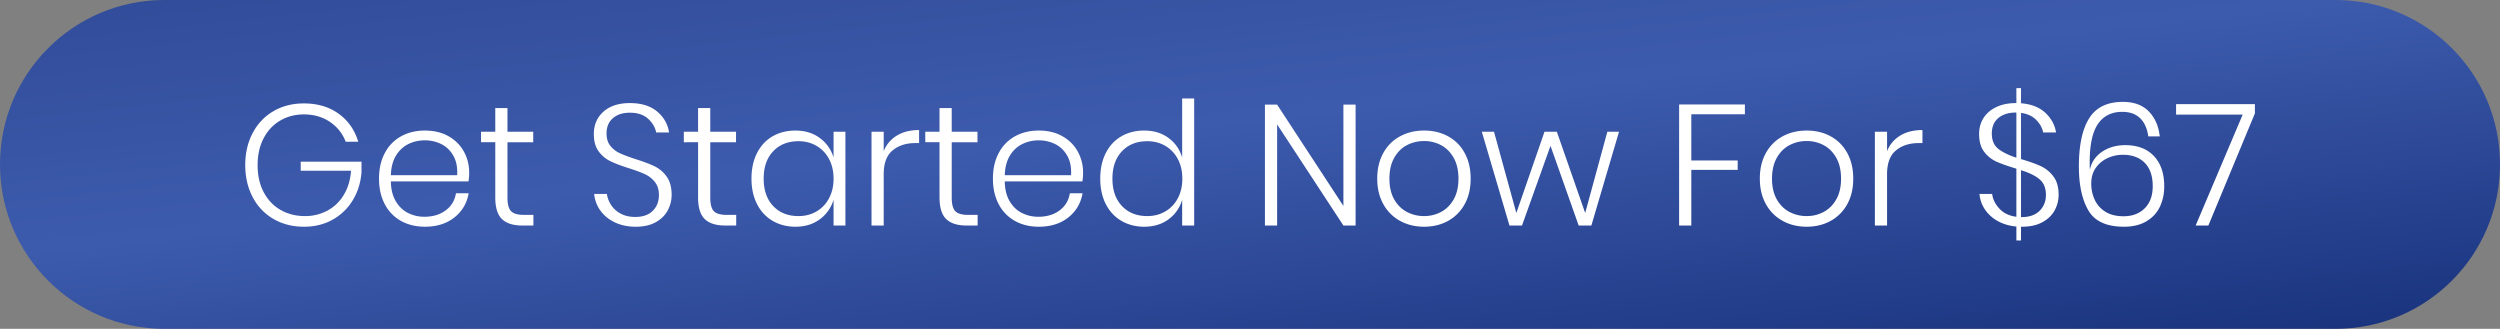
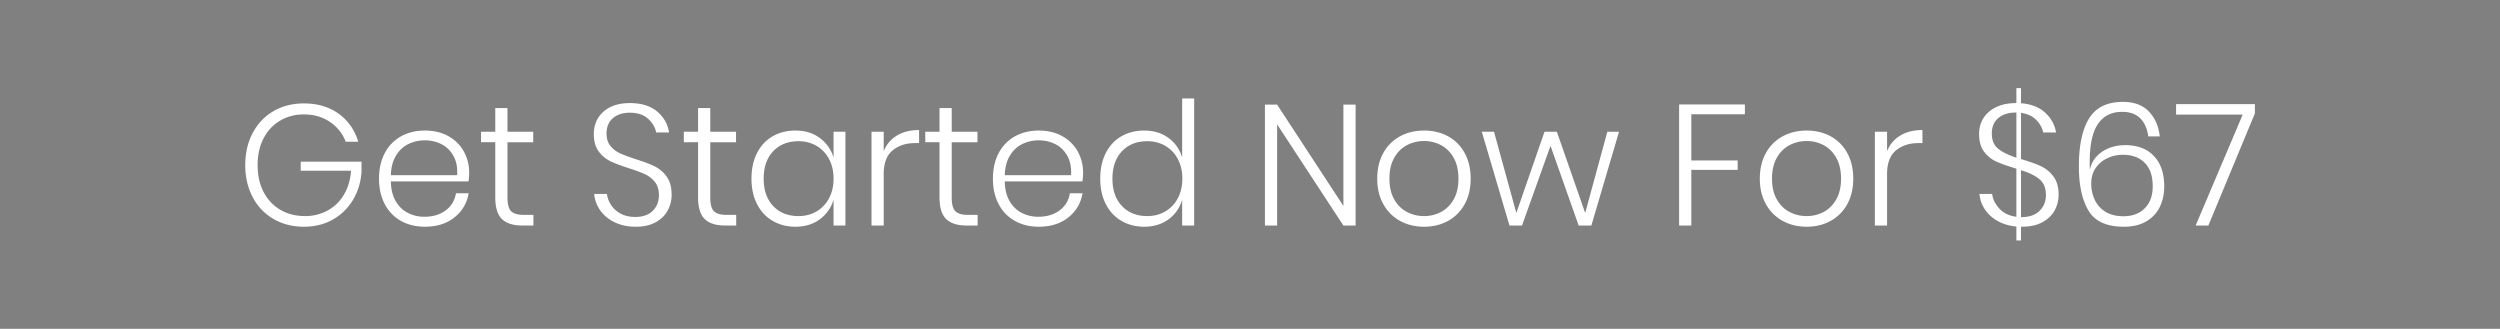
<svg xmlns="http://www.w3.org/2000/svg" width="5474" height="720" viewBox="0 0 5474 720">
  <rect x="0" y="0" width="5474" height="720" fill="#808080" stroke="none" />
  <defs>
    <linearGradient id="linear-gradient" x1="0.068" y1="-0.09" x2="0.971" y2="1" gradientUnits="objectBoundingBox">
      <stop offset="0" stop-color="#304b98" />
      <stop offset="0.441" stop-color="#3d5bad" />
      <stop offset="1" stop-color="#19337d" />
    </linearGradient>
  </defs>
  <g id="Group_3166" data-name="Group 3166" transform="translate(12762 -22654)">
-     <path id="Path_25719" data-name="Path 25719" d="M360,0H5114c198.823,0,360,161.177,360,360s-161.177,360-360,360H360C161.177,720,0,558.823,0,360S161.177,0,360,0Z" transform="translate(-12762 22654)" fill="url(#linear-gradient)" />
    <path id="Path_25720" data-name="Path 25720" d="M-2068.188-267.336q45.12,0,76.328,22.56T-1949-183.488h-27.448a90.134,90.134,0,0,0-34.4-43.24q-24.252-16.544-57.34-16.544-28.576,0-51.7,13.536t-36.284,38.728q-13.16,25.192-13.16,58.656,0,34.216,13.348,59.408t36.848,38.728q23.5,13.536,53.58,13.536a102.138,102.138,0,0,0,48.88-11.844,92.667,92.667,0,0,0,35.908-34.4q13.724-22.56,15.98-53.016h-110.168v-19.928h133.1v23.312q-2.632,33.84-18.988,60.912a118.779,118.779,0,0,1-43.992,42.676q-27.636,15.6-62.98,15.6-37.6,0-66.928-17.108a117.362,117.362,0,0,1-45.5-47.94q-16.168-30.832-16.168-69.936t16.168-69.936q16.168-30.832,45.308-47.94T-2068.188-267.336Zm263.952,248.16q27.824,0,46.624-13.912t22.56-37.6h27.824q-5.64,32.712-31.208,53.016t-64.672,20.3q-29.328,0-52.076-12.6a88.243,88.243,0,0,1-35.532-36.472q-12.784-23.876-12.784-56.212t12.784-56.212a88.243,88.243,0,0,1,35.532-36.472q22.748-12.6,52.076-12.6,30.08,0,52.076,12.6t33.464,33.652a94.363,94.363,0,0,1,11.468,45.872,112.344,112.344,0,0,1-1.5,19.176h-169.952q.376,25.944,10.716,43.428t26.884,25.756A78.759,78.759,0,0,0-1804.236-19.176Zm1.128-167.32a80.4,80.4,0,0,0-36.472,8.272q-16.544,8.272-26.884,25.38t-11.092,42.676h145.136q1.5-25.192-8.272-42.488t-26.32-25.568A79.573,79.573,0,0,0-1803.108-186.5Zm237.632,163.184V0h-24.44q-29.7,0-44.368-14.1t-14.664-47.564v-120.7h-31.208V-205.3h31.208v-51.888h26.7V-205.3h56.4v22.936h-56.4V-61.288q0,21.808,7.9,29.892t27.824,8.084ZM-1262.8-67.3a71.675,71.675,0,0,1-8.46,34.028q-8.46,15.98-26.132,25.944t-43.992,9.964q-25.568,0-45.5-9.4t-31.772-25.756a72.837,72.837,0,0,1-13.724-36.66h27.824a59.032,59.032,0,0,0,8.648,23.312q7.144,11.656,20.68,19.364t32.712,7.708q25.192,0,38.54-13.536t13.348-34.216q0-17.672-8.836-28.764a59.5,59.5,0,0,0-21.808-17.108q-12.972-6.016-35.532-13.16-24.816-7.9-40.044-15.228a68.749,68.749,0,0,1-25.756-21.62q-10.528-14.288-10.528-37.976,0-30.08,21.056-48.88t57.9-18.8q37.6,0,59.6,18.424t26.132,45.872h-28.2q-3.384-16.92-17.86-30.08t-39.668-13.16q-23.312,0-37.224,12.032t-13.912,33.464q0,16.92,8.648,27.448a57.523,57.523,0,0,0,21.244,16.168q12.6,5.64,34.4,12.784,25.192,7.9,40.8,15.416a70.129,70.129,0,0,1,26.508,22.56Q-1262.8-92.12-1262.8-67.3Zm141.376,43.992V0h-24.44q-29.7,0-44.368-14.1t-14.664-47.564v-120.7H-1236.1V-205.3h31.208v-51.888h26.7V-205.3h56.4v22.936h-56.4V-61.288q0,21.808,7.9,29.892t27.824,8.084ZM-991.7-207.928q31.208,0,53.2,16.168A81.813,81.813,0,0,1-908.228-148.9v-56.4h25.944V0h-25.944V-56.4A81.814,81.814,0,0,1-938.5-13.536q-22,16.168-53.2,16.168-27.824,0-49.82-12.784t-34.216-36.66q-12.22-23.876-12.22-55.836,0-32.336,12.22-56.212t34.028-36.472Q-1019.9-207.928-991.7-207.928Zm6.768,23.312q-34.592,0-55.46,22t-20.868,59.972q0,37.976,20.868,59.972t55.46,22q21.808,0,39.292-10.152A71.465,71.465,0,0,0-918.192-59.6q9.964-18.612,9.964-43.052t-9.964-43.052a71.465,71.465,0,0,0-27.448-28.764Q-963.124-184.616-984.932-184.616Zm186.5,21.808a69.355,69.355,0,0,1,28.952-34.216q19.928-12.032,48.5-12.032v28.576h-8.648q-29.7,0-49.256,15.98t-19.552,52.076V0h-26.7V-205.3h26.7Zm205.672,139.5V0H-617.2q-29.7,0-44.368-14.1t-14.664-47.564v-120.7h-31.208V-205.3h31.208v-51.888h26.7V-205.3h56.4v22.936h-56.4V-61.288q0,21.808,7.9,29.892t27.824,8.084Zm132.728,4.136q27.824,0,46.624-13.912t22.56-37.6h27.824q-5.64,32.712-31.208,53.016t-64.672,20.3q-29.328,0-52.076-12.6a88.242,88.242,0,0,1-35.532-36.472Q-559.3-70.312-559.3-102.648t12.784-56.212a88.242,88.242,0,0,1,35.532-36.472q22.748-12.6,52.076-12.6,30.08,0,52.076,12.6t33.464,33.652A94.363,94.363,0,0,1-361.9-115.808a112.331,112.331,0,0,1-1.5,19.176H-533.356q.376,25.944,10.716,43.428t26.884,25.756A78.76,78.76,0,0,0-460.036-19.176Zm1.128-167.32a80.4,80.4,0,0,0-36.472,8.272q-16.544,8.272-26.884,25.38t-11.092,42.676H-388.22q1.5-25.192-8.272-42.488t-26.32-25.568A79.574,79.574,0,0,0-458.908-186.5Zm230.864-21.432q31.208,0,53.2,16.168A79.832,79.832,0,0,1-144.948-148.9V-278.24h26.32V0h-26.32V-56.4A79.832,79.832,0,0,1-174.84-13.536q-22,16.168-53.2,16.168-27.824,0-49.82-12.784t-34.216-36.66q-12.22-23.876-12.22-55.836,0-32.336,12.22-56.212t34.028-36.472Q-256.244-207.928-228.044-207.928Zm6.768,23.312q-34.592,0-55.46,22T-297.6-102.648q0,37.976,20.868,59.972t55.46,22q21.808,0,39.292-10.152A71.465,71.465,0,0,0-154.536-59.6q9.964-18.612,9.964-43.052t-9.964-43.052a71.465,71.465,0,0,0-27.448-28.764Q-199.468-184.616-221.276-184.616ZM234.812,0h-26.7L62.98-221.464V0h-26.7V-264.7h26.7L208.116-42.864V-264.7h26.7ZM384.836-207.928q29.328,0,52.452,12.6a89.981,89.981,0,0,1,36.284,36.472q13.16,23.876,13.16,56.212t-13.16,56.024a91.535,91.535,0,0,1-36.284,36.472Q414.164,2.632,384.836,2.632T332.2-10.152a92.122,92.122,0,0,1-36.66-36.66q-13.348-23.876-13.348-55.836,0-32.336,13.348-56.212a90.867,90.867,0,0,1,36.66-36.472Q355.508-207.928,384.836-207.928Zm0,22.936a80.063,80.063,0,0,0-37.6,9.024q-17.3,9.024-27.824,27.636t-10.528,45.684q0,27.072,10.528,45.5T347.236-29.7a80.063,80.063,0,0,0,37.6,9.024A78.18,78.18,0,0,0,421.872-29.7q17.108-9.024,27.636-27.448t10.528-45.5q0-27.072-10.528-45.684t-27.636-27.636A78.18,78.18,0,0,0,384.836-184.992ZM811.6-205.3,751.06,0H723.236L661.572-174.464,599.156,0H571.708L511.172-205.3h26.7l48.88,177.848L648.412-205.3h27.072l62.04,177.848,48.5-177.848ZM1087.2-265.08v21.432H969.892V-142.5h101.52v20.68H969.892V0H943.2V-265.08Zm135.36,57.152q29.328,0,52.452,12.6A89.98,89.98,0,0,1,1311.3-158.86q13.16,23.876,13.16,56.212T1311.3-46.624a91.535,91.535,0,0,1-36.284,36.472q-23.124,12.784-52.452,12.784t-52.64-12.784a92.122,92.122,0,0,1-36.66-36.66q-13.348-23.876-13.348-55.836,0-32.336,13.348-56.212a90.867,90.867,0,0,1,36.66-36.472Q1193.236-207.928,1222.564-207.928Zm0,22.936a80.063,80.063,0,0,0-37.6,9.024q-17.3,9.024-27.824,27.636t-10.528,45.684q0,27.072,10.528,45.5T1184.964-29.7a80.063,80.063,0,0,0,37.6,9.024A78.18,78.18,0,0,0,1259.6-29.7q17.108-9.024,27.636-27.448t10.528-45.5q0-27.072-10.528-45.684T1259.6-175.968A78.18,78.18,0,0,0,1222.564-184.992Zm175.968,22.184a69.355,69.355,0,0,1,28.952-34.216q19.928-12.032,48.5-12.032v28.576h-8.648q-29.7,0-49.256,15.98t-19.552,52.076V0h-26.7V-205.3h26.7Zm293.28,17.3q27.824,8.272,43.616,15.6a72.515,72.515,0,0,1,27.26,22.372q11.468,15.04,11.468,40.232a70.435,70.435,0,0,1-8.648,34.028q-8.648,15.98-26.7,25.944t-45.12,9.964h-1.88v30.08H1681.66V2.256q-34.592-3.384-56.4-23.124t-24.44-48.316h27.824q1.88,16.92,15.6,31.96t37.412,18.048v-105.28q-27.448-8.272-43.24-15.228a69.615,69.615,0,0,1-27.072-21.432q-11.28-14.476-11.28-39.292,0-19.928,9.776-35.156t28.012-23.876q18.236-8.648,43.052-8.648h.752V-300.8h10.152v33.088q33.464,2.632,53.016,20.68t23.688,43.24h-28.2q-3.008-15.04-15.228-27.448t-33.276-15.416Zm-63.92-56.024q0,22.184,13.724,33.276t40.044,19.74v-98.888h-.752q-24.44,0-38.728,12.032T1627.892-201.536ZM1692.94-18.424q25.568,0,39.48-13.724t13.912-34.78q0-22.56-14.1-34.4t-40.42-19.74V-18.424Zm277.488-176.72q-3.384-25.568-17.672-39.668t-39.48-14.1q-34.592,0-52.828,26.32t-18.236,83.848q0,10.9.376,16.544,5.264-24.816,26.7-39.292t50.76-14.476q40.232,0,62.792,23.876t22.56,66.364q0,24.44-9.4,44.368T1966.668-9.4Q1946.74,2.632,1917.036,2.632q-56.776,0-77.644-35.532t-20.868-96.444q0-69.56,22.56-105.468t73.7-35.908q36.472,0,56.776,20.868t24.064,54.708ZM1845.6-91.744a83.142,83.142,0,0,0,7.52,35.156,60.557,60.557,0,0,0,23.312,26.32q15.792,9.964,39.856,9.964,28.952,0,46.436-17.484T1980.2-86.1q0-33.464-17.484-51.136t-47.94-17.672a79.39,79.39,0,0,0-33.088,7.144,63.9,63.9,0,0,0-25.944,21.244Q1845.6-112.424,1845.6-91.744Zm358.328-153.784L2102.028,0H2074.2l103.024-242.9H2031.34v-22.936h172.584Z" transform="translate(-10028.596 23147.801)" fill="#fff" />
  </g>
</svg>